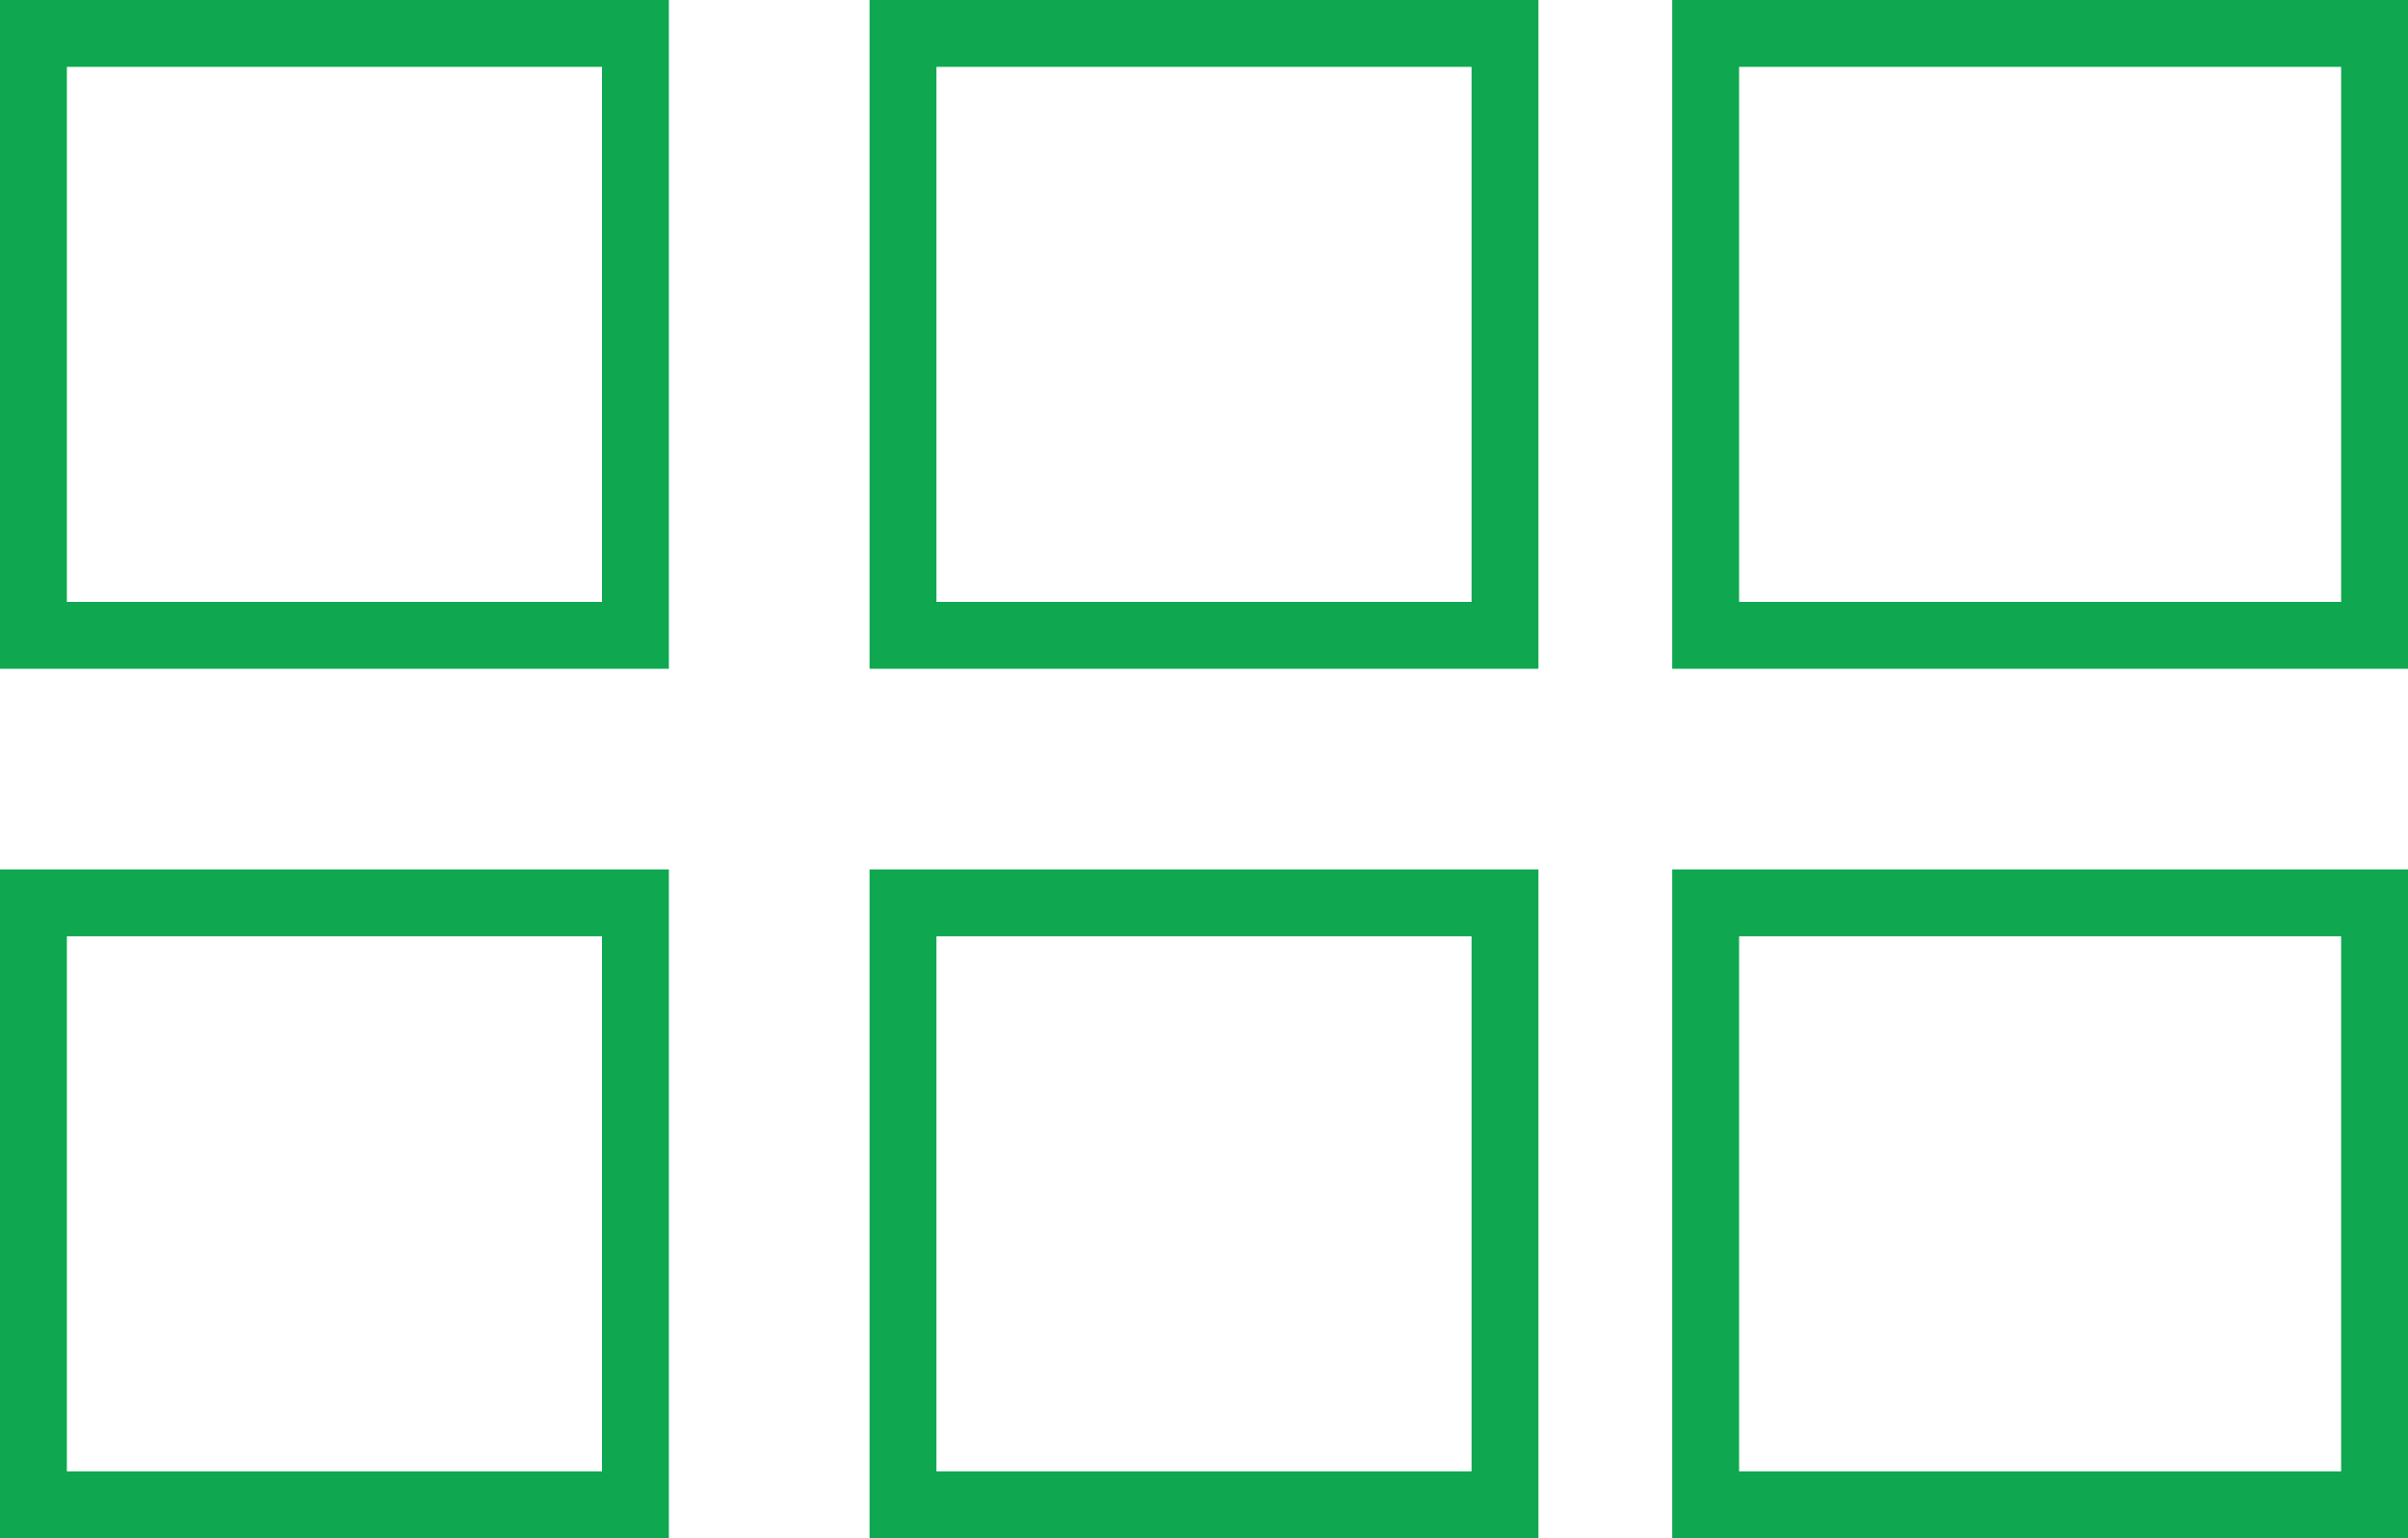
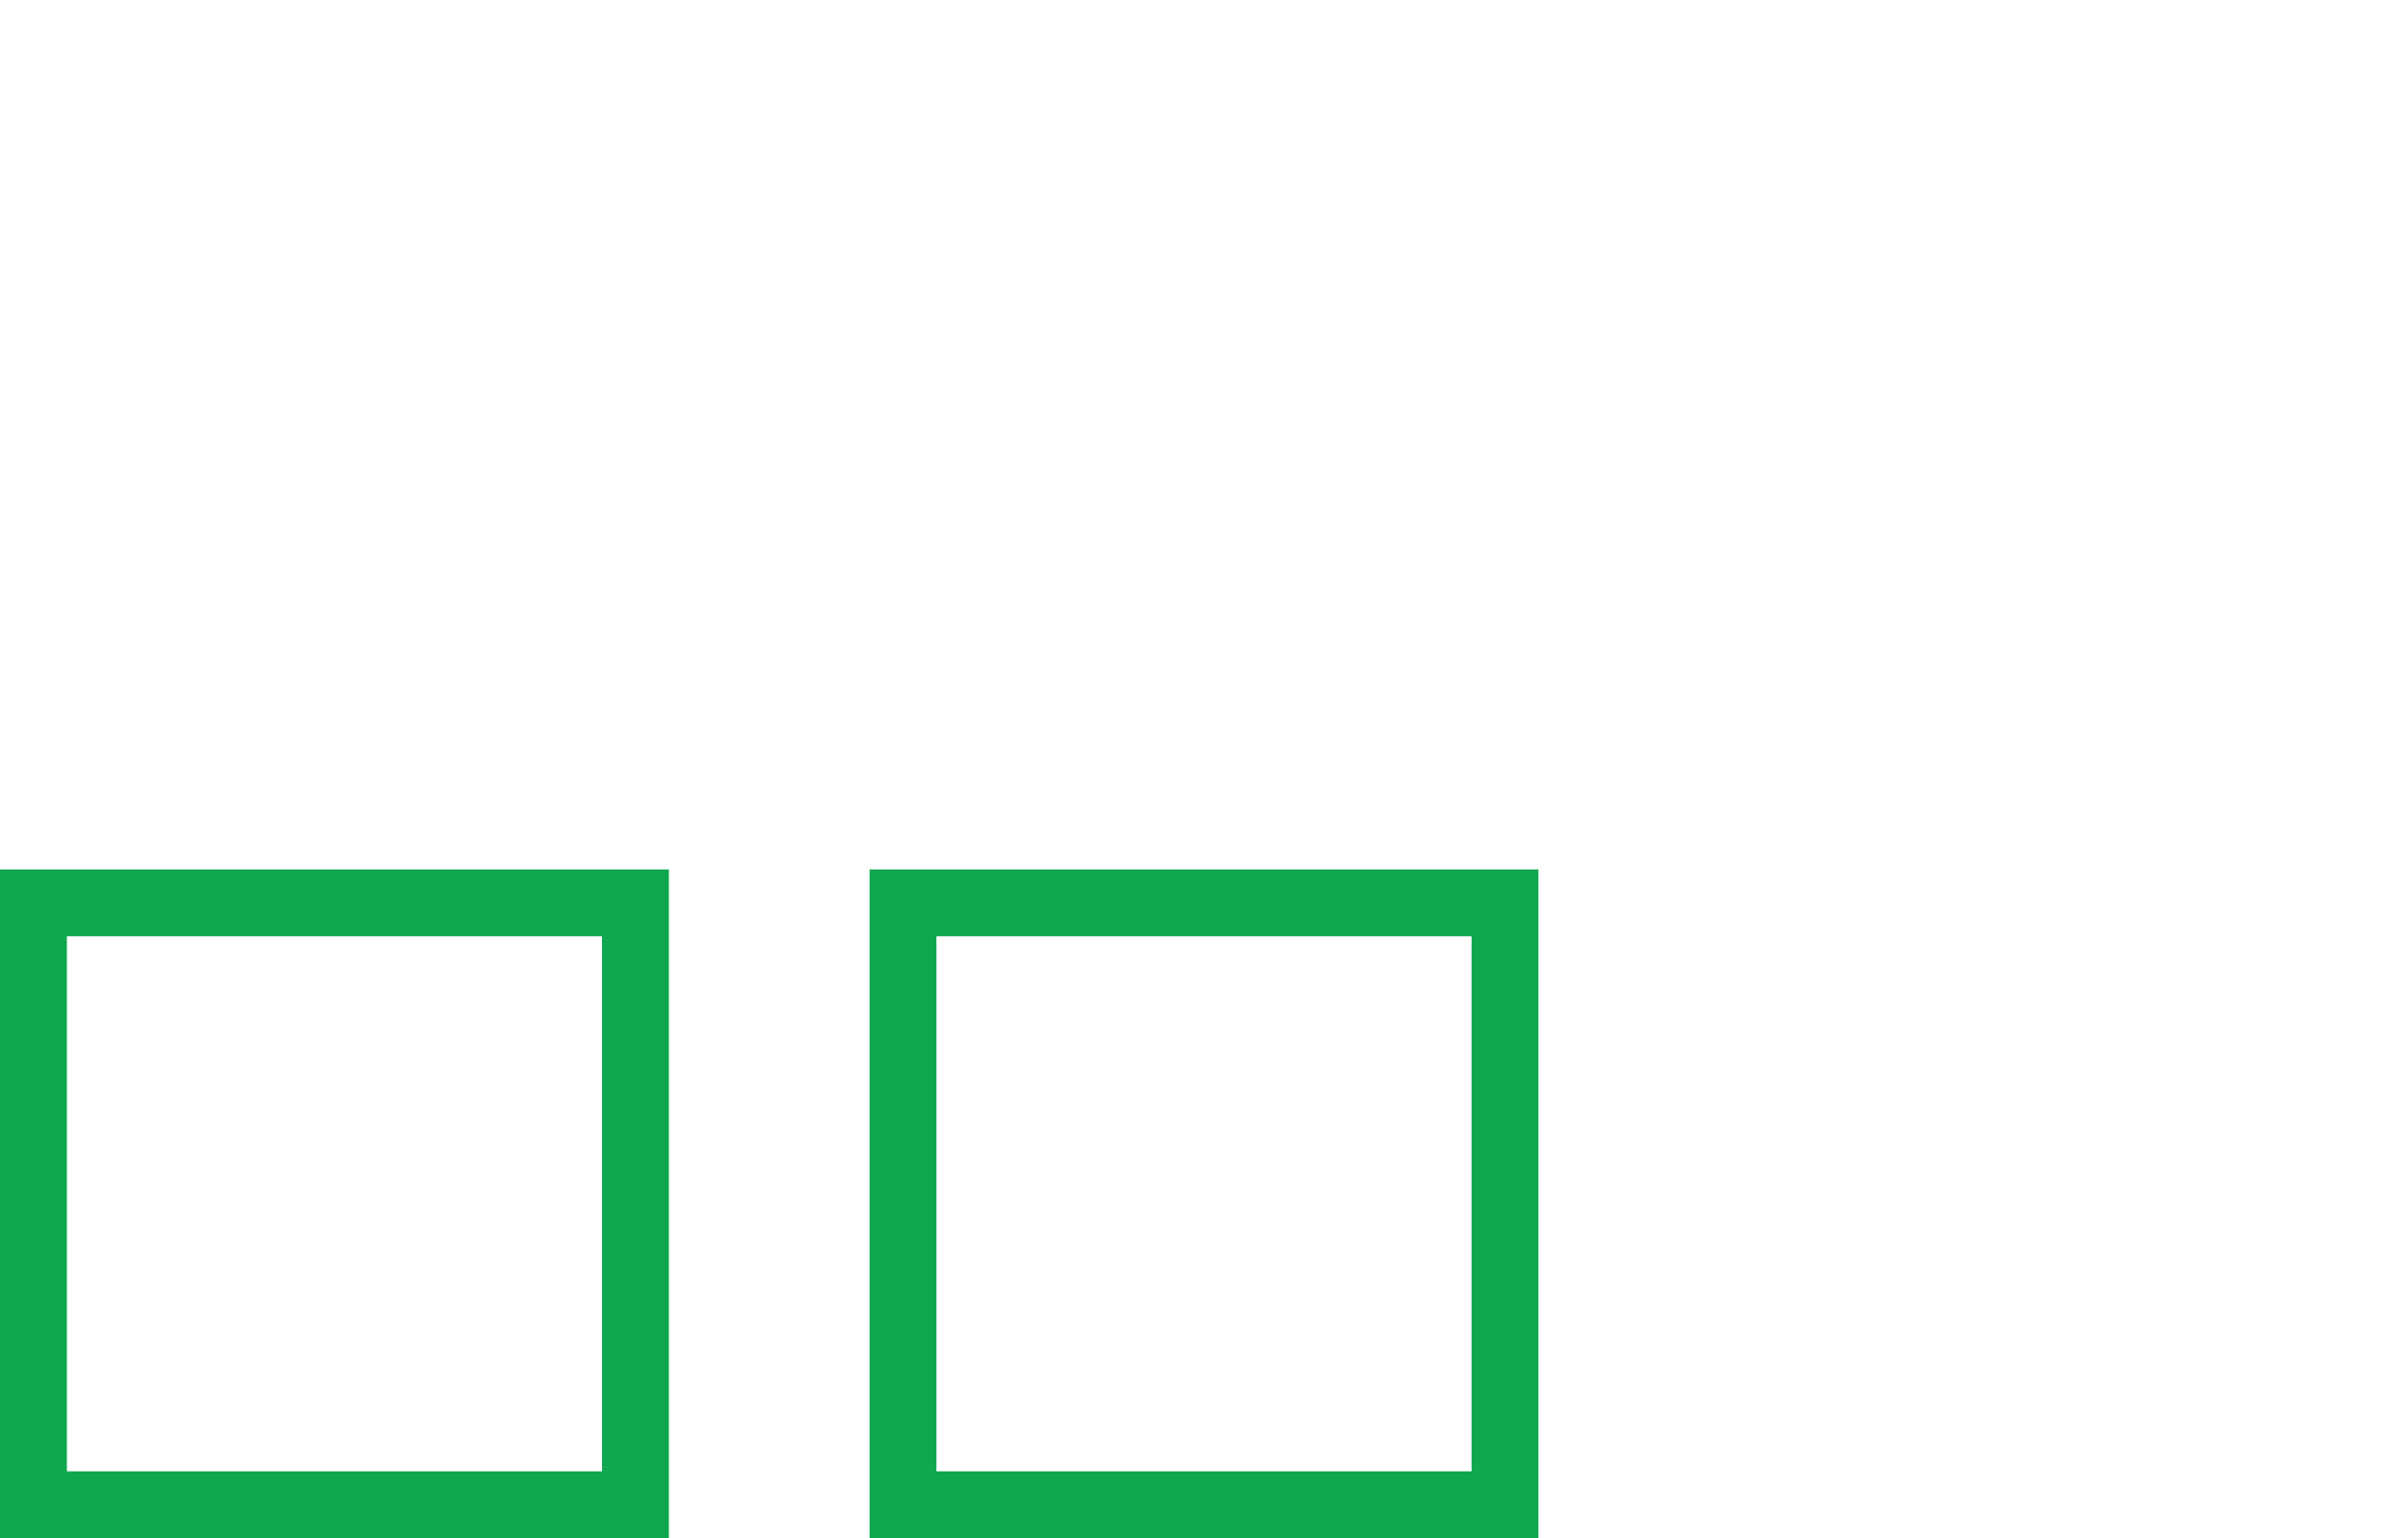
<svg xmlns="http://www.w3.org/2000/svg" width="36" height="23" viewBox="0 0 36 23">
  <g id="Group_25" data-name="Group 25" transform="translate(-87 -854)">
    <g id="Rectangle_33" data-name="Rectangle 33" transform="translate(87 854)" fill="none" stroke="#0fa850" stroke-width="1">
      <rect width="10" height="10" stroke="none" />
-       <rect x="0.5" y="0.5" width="9" height="9" fill="none" />
    </g>
    <g id="Rectangle_34" data-name="Rectangle 34" transform="translate(100 854)" fill="none" stroke="#0fa850" stroke-width="1">
      <rect width="10" height="10" stroke="none" />
-       <rect x="0.5" y="0.5" width="9" height="9" fill="none" />
    </g>
    <g id="Rectangle_35" data-name="Rectangle 35" transform="translate(112 854)" fill="none" stroke="#0fa850" stroke-width="1">
      <rect width="11" height="10" stroke="none" />
-       <rect x="0.5" y="0.5" width="10" height="9" fill="none" />
    </g>
    <g id="Rectangle_36" data-name="Rectangle 36" transform="translate(87 867)" fill="none" stroke="#0fa850" stroke-width="1">
      <rect width="10" height="10" stroke="none" />
      <rect x="0.5" y="0.5" width="9" height="9" fill="none" />
    </g>
    <g id="Rectangle_37" data-name="Rectangle 37" transform="translate(100 867)" fill="none" stroke="#0fa850" stroke-width="1">
      <rect width="10" height="10" stroke="none" />
      <rect x="0.5" y="0.5" width="9" height="9" fill="none" />
    </g>
    <g id="Rectangle_38" data-name="Rectangle 38" transform="translate(112 867)" fill="none" stroke="#0fa850" stroke-width="1">
-       <rect width="11" height="10" stroke="none" />
-       <rect x="0.5" y="0.5" width="10" height="9" fill="none" />
-     </g>
+       </g>
  </g>
</svg>